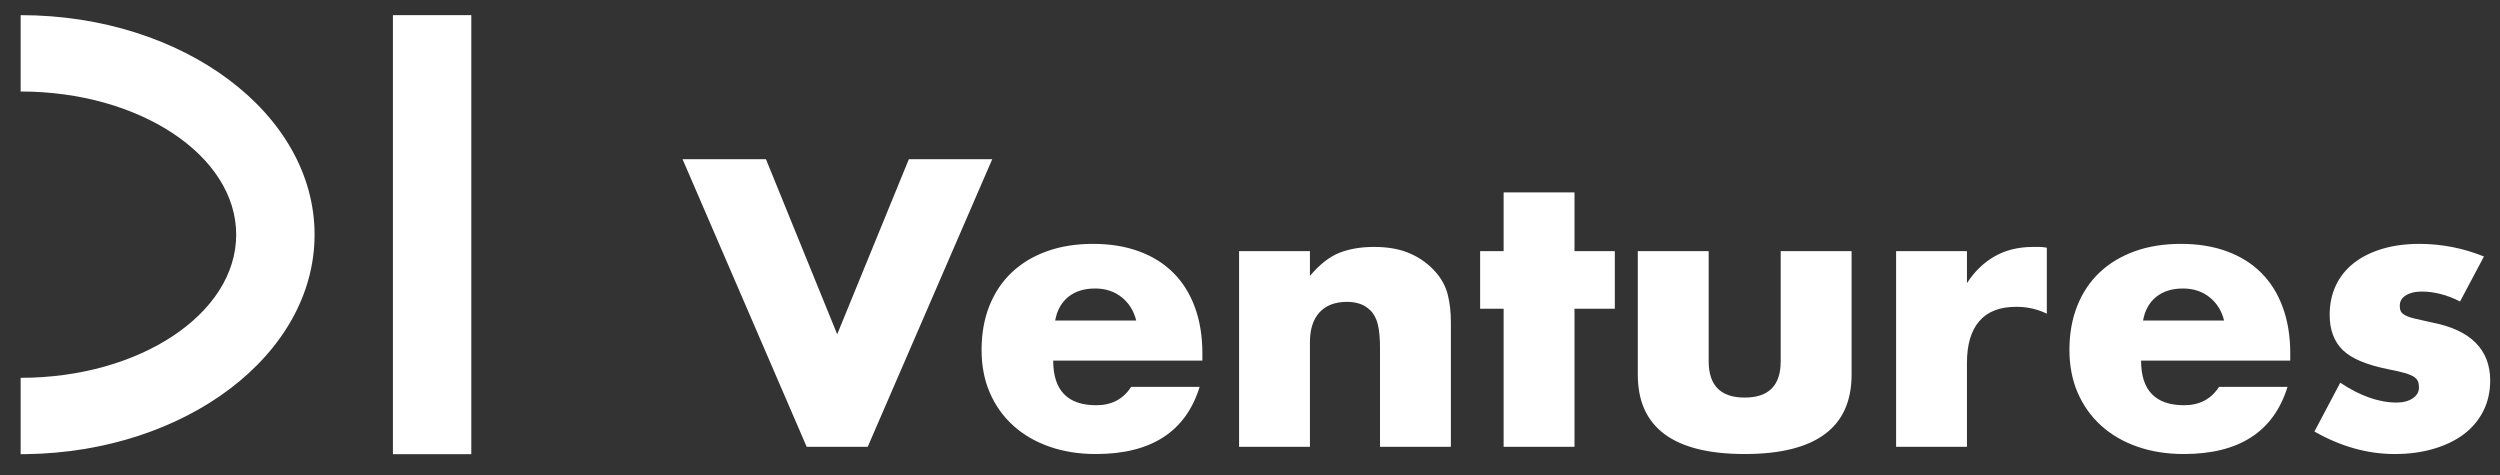
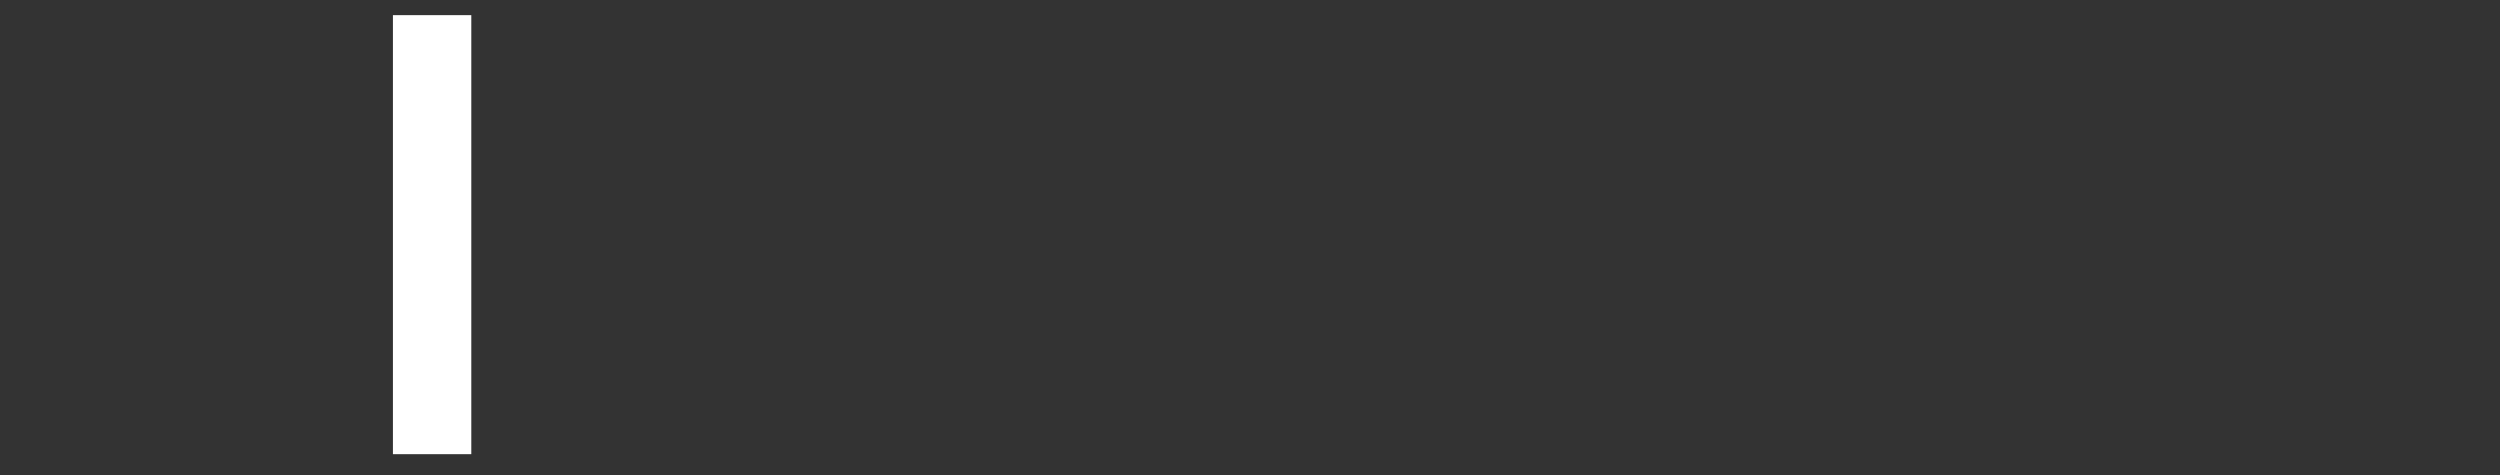
<svg xmlns="http://www.w3.org/2000/svg" width="100" height="19" viewBox="0 0 100 19" fill="none">
  <rect x="0" y="0" width="100" height="19" fill="#333333" stroke="none" />
-   <path d="M18.852 0.606H15.717V18.167H18.852V0.606Z" fill="white" />
-   <path fill-rule="evenodd" clip-rule="evenodd" d="M0.826 0.606C7.319 0.606 12.583 4.537 12.583 9.387C12.583 14.187 7.424 18.088 1.021 18.166L0.826 18.167V15.113C5.588 15.113 9.448 12.549 9.448 9.387C9.448 6.224 5.588 3.66 0.826 3.66V0.606Z" fill="white" />
-   <path d="M30.638 6.368L33.488 13.371L36.354 6.368H39.689L34.709 17.871H32.267L27.302 6.368H30.638ZM45.448 12.822C45.354 12.435 45.161 12.125 44.869 11.891C44.577 11.657 44.222 11.54 43.804 11.54C43.365 11.54 43.008 11.652 42.731 11.876C42.455 12.1 42.28 12.415 42.207 12.822H45.448ZM42.128 14.424C42.128 15.614 42.703 16.209 43.851 16.209C44.467 16.209 44.931 15.964 45.245 15.476H47.985C47.432 17.266 46.049 18.161 43.835 18.161C43.157 18.161 42.535 18.062 41.972 17.864C41.408 17.666 40.925 17.383 40.523 17.017C40.121 16.651 39.811 16.214 39.591 15.705C39.372 15.197 39.263 14.627 39.263 13.996C39.263 13.345 39.367 12.758 39.576 12.234C39.785 11.71 40.082 11.265 40.468 10.899C40.855 10.533 41.322 10.251 41.87 10.053C42.418 9.854 43.037 9.755 43.726 9.755C44.404 9.755 45.015 9.854 45.558 10.053C46.101 10.251 46.56 10.538 46.936 10.915C47.312 11.291 47.599 11.751 47.797 12.295C47.996 12.839 48.095 13.452 48.095 14.134V14.424H42.128ZM49.563 10.045H52.397V11.037C52.784 10.579 53.175 10.271 53.572 10.114C53.969 9.956 54.433 9.877 54.966 9.877C55.529 9.877 56.012 9.966 56.414 10.144C56.816 10.322 57.158 10.574 57.44 10.899C57.67 11.164 57.826 11.459 57.91 11.784C57.993 12.11 58.035 12.481 58.035 12.898V17.871H55.2V13.92C55.2 13.534 55.172 13.221 55.114 12.982C55.057 12.743 54.955 12.552 54.809 12.41C54.684 12.288 54.543 12.201 54.386 12.15C54.23 12.1 54.062 12.074 53.885 12.074C53.405 12.074 53.037 12.214 52.781 12.494C52.525 12.773 52.397 13.172 52.397 13.691V17.871H49.563V10.045ZM62.98 12.349V17.871H60.145V12.349H59.205V10.045H60.145V7.696H62.98V10.045H64.593V12.349H62.98ZM68.347 10.045V14.454C68.347 15.42 68.827 15.903 69.788 15.903C70.748 15.903 71.228 15.42 71.228 14.454V10.045H74.063V14.988C74.063 16.046 73.705 16.839 72.99 17.368C72.275 17.897 71.207 18.161 69.788 18.161C68.368 18.161 67.3 17.897 66.585 17.368C65.87 16.839 65.512 16.046 65.512 14.988V10.045H68.347ZM75.844 10.045H78.678V11.326C78.981 10.859 79.352 10.5 79.79 10.251C80.229 10.002 80.74 9.877 81.325 9.877H81.568C81.657 9.877 81.758 9.887 81.873 9.908V12.547C81.497 12.364 81.09 12.272 80.652 12.272C79.994 12.272 79.501 12.463 79.172 12.845C78.843 13.226 78.678 13.783 78.678 14.515V17.871H75.844V10.045ZM88.963 12.822C88.869 12.435 88.676 12.125 88.384 11.891C88.091 11.657 87.737 11.54 87.319 11.54C86.88 11.54 86.523 11.652 86.246 11.876C85.969 12.1 85.795 12.415 85.722 12.822H88.963ZM85.643 14.424C85.643 15.614 86.217 16.209 87.366 16.209C87.982 16.209 88.446 15.964 88.76 15.476H91.5C90.947 17.266 89.564 18.161 87.35 18.161C86.672 18.161 86.05 18.062 85.487 17.864C84.923 17.666 84.44 17.383 84.038 17.017C83.636 16.651 83.326 16.214 83.106 15.705C82.887 15.197 82.777 14.627 82.777 13.996C82.777 13.345 82.882 12.758 83.091 12.234C83.299 11.71 83.597 11.265 83.983 10.899C84.37 10.533 84.837 10.251 85.385 10.053C85.933 9.854 86.552 9.755 87.241 9.755C87.919 9.755 88.53 9.854 89.073 10.053C89.616 10.251 90.075 10.538 90.451 10.915C90.827 11.291 91.114 11.751 91.312 12.295C91.511 12.839 91.61 13.452 91.61 14.134V14.424H85.643ZM98.402 12.059C97.88 11.794 97.369 11.662 96.868 11.662C96.606 11.662 96.395 11.713 96.233 11.815C96.072 11.916 95.991 12.054 95.991 12.227C95.991 12.318 96.004 12.392 96.03 12.448C96.056 12.504 96.113 12.557 96.202 12.608C96.291 12.659 96.421 12.705 96.594 12.745C96.766 12.786 96.993 12.837 97.275 12.898C98.058 13.05 98.642 13.322 99.029 13.714C99.415 14.106 99.608 14.607 99.608 15.217C99.608 15.675 99.514 16.087 99.326 16.453C99.138 16.819 98.877 17.126 98.543 17.376C98.209 17.625 97.807 17.818 97.337 17.955C96.868 18.093 96.351 18.161 95.787 18.161C94.701 18.161 93.631 17.861 92.577 17.261L93.61 15.308C94.404 15.837 95.155 16.102 95.865 16.102C96.126 16.102 96.34 16.046 96.507 15.934C96.674 15.822 96.758 15.68 96.758 15.507C96.758 15.405 96.745 15.321 96.719 15.255C96.693 15.189 96.638 15.128 96.554 15.072C96.471 15.016 96.348 14.965 96.186 14.919C96.025 14.874 95.813 14.825 95.552 14.774C94.675 14.601 94.062 14.345 93.712 14.004C93.362 13.663 93.187 13.193 93.187 12.593C93.187 12.155 93.271 11.761 93.438 11.41C93.605 11.059 93.845 10.762 94.158 10.518C94.472 10.274 94.85 10.086 95.294 9.953C95.737 9.821 96.231 9.755 96.774 9.755C97.661 9.755 98.522 9.923 99.358 10.259L98.402 12.059Z" fill="white" />
+   <path d="M18.852 0.606H15.717V18.167H18.852Z" fill="white" />
</svg>